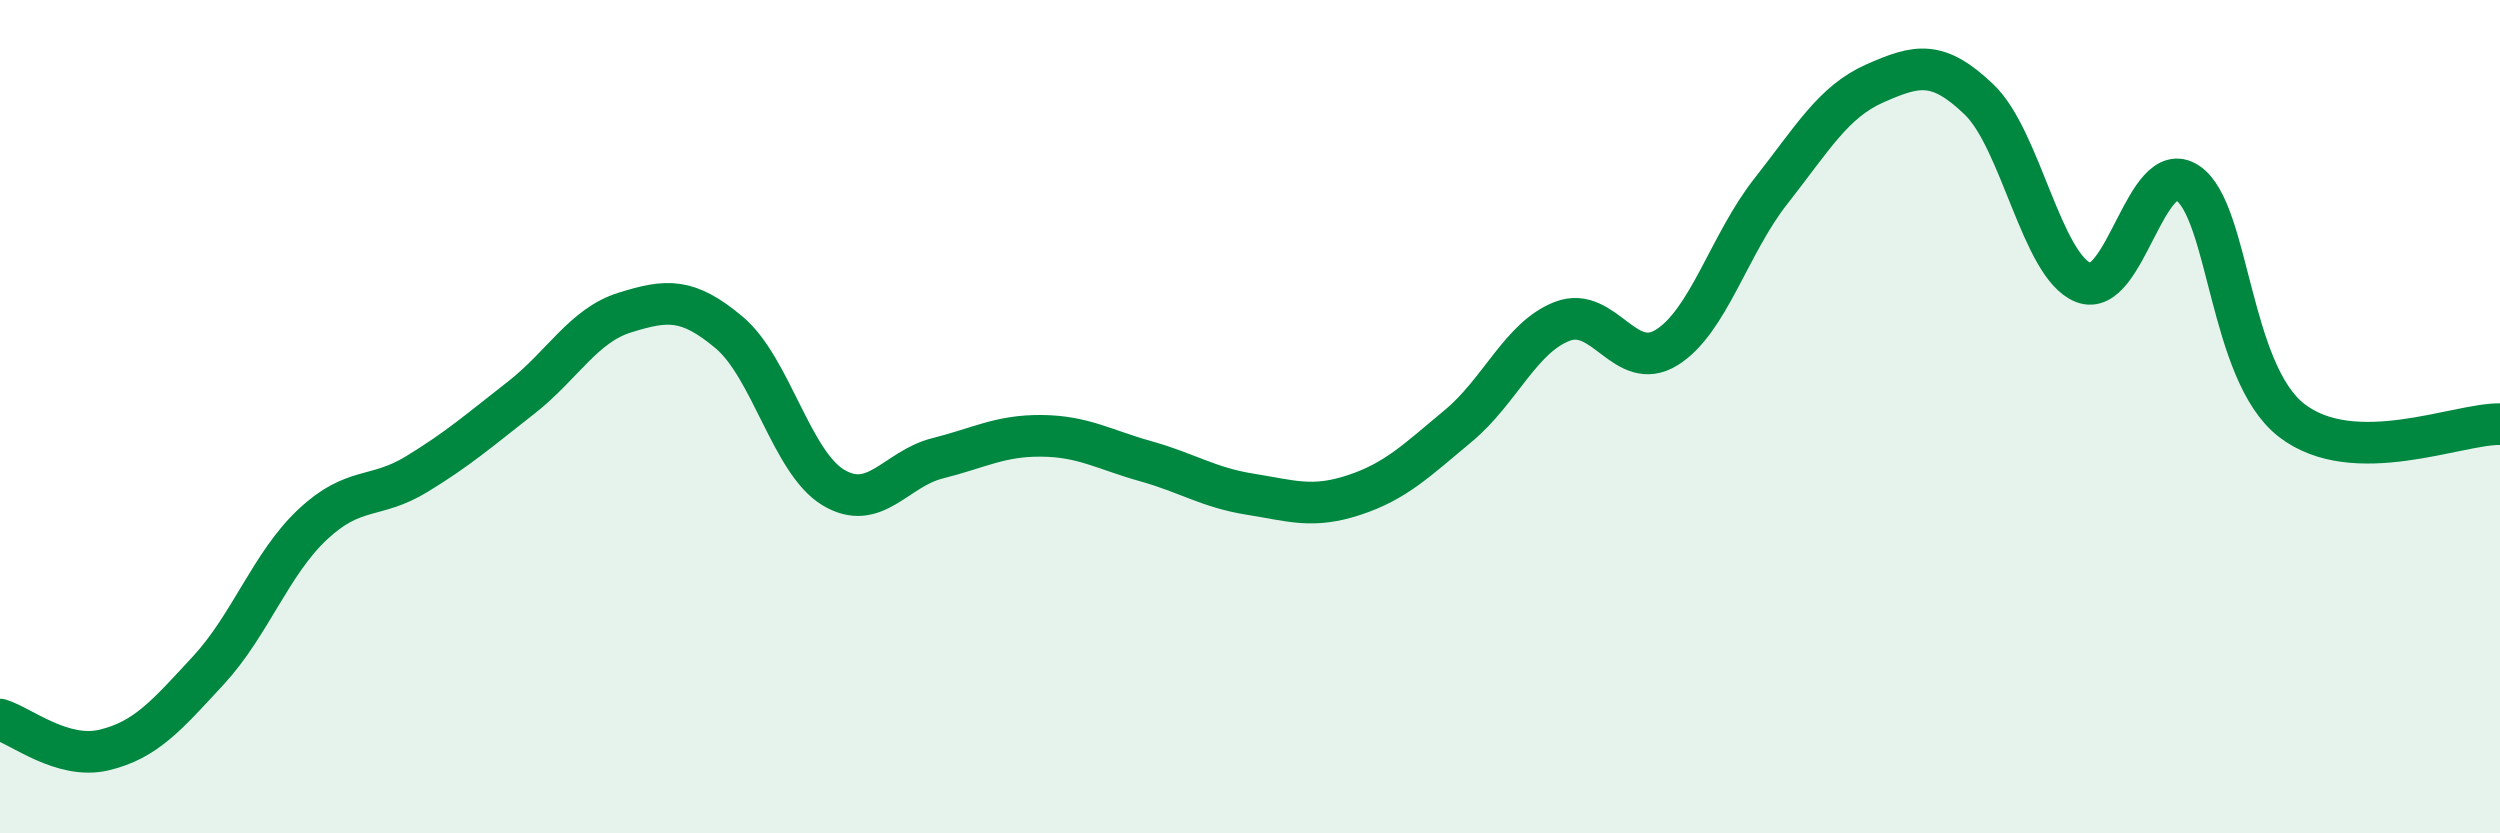
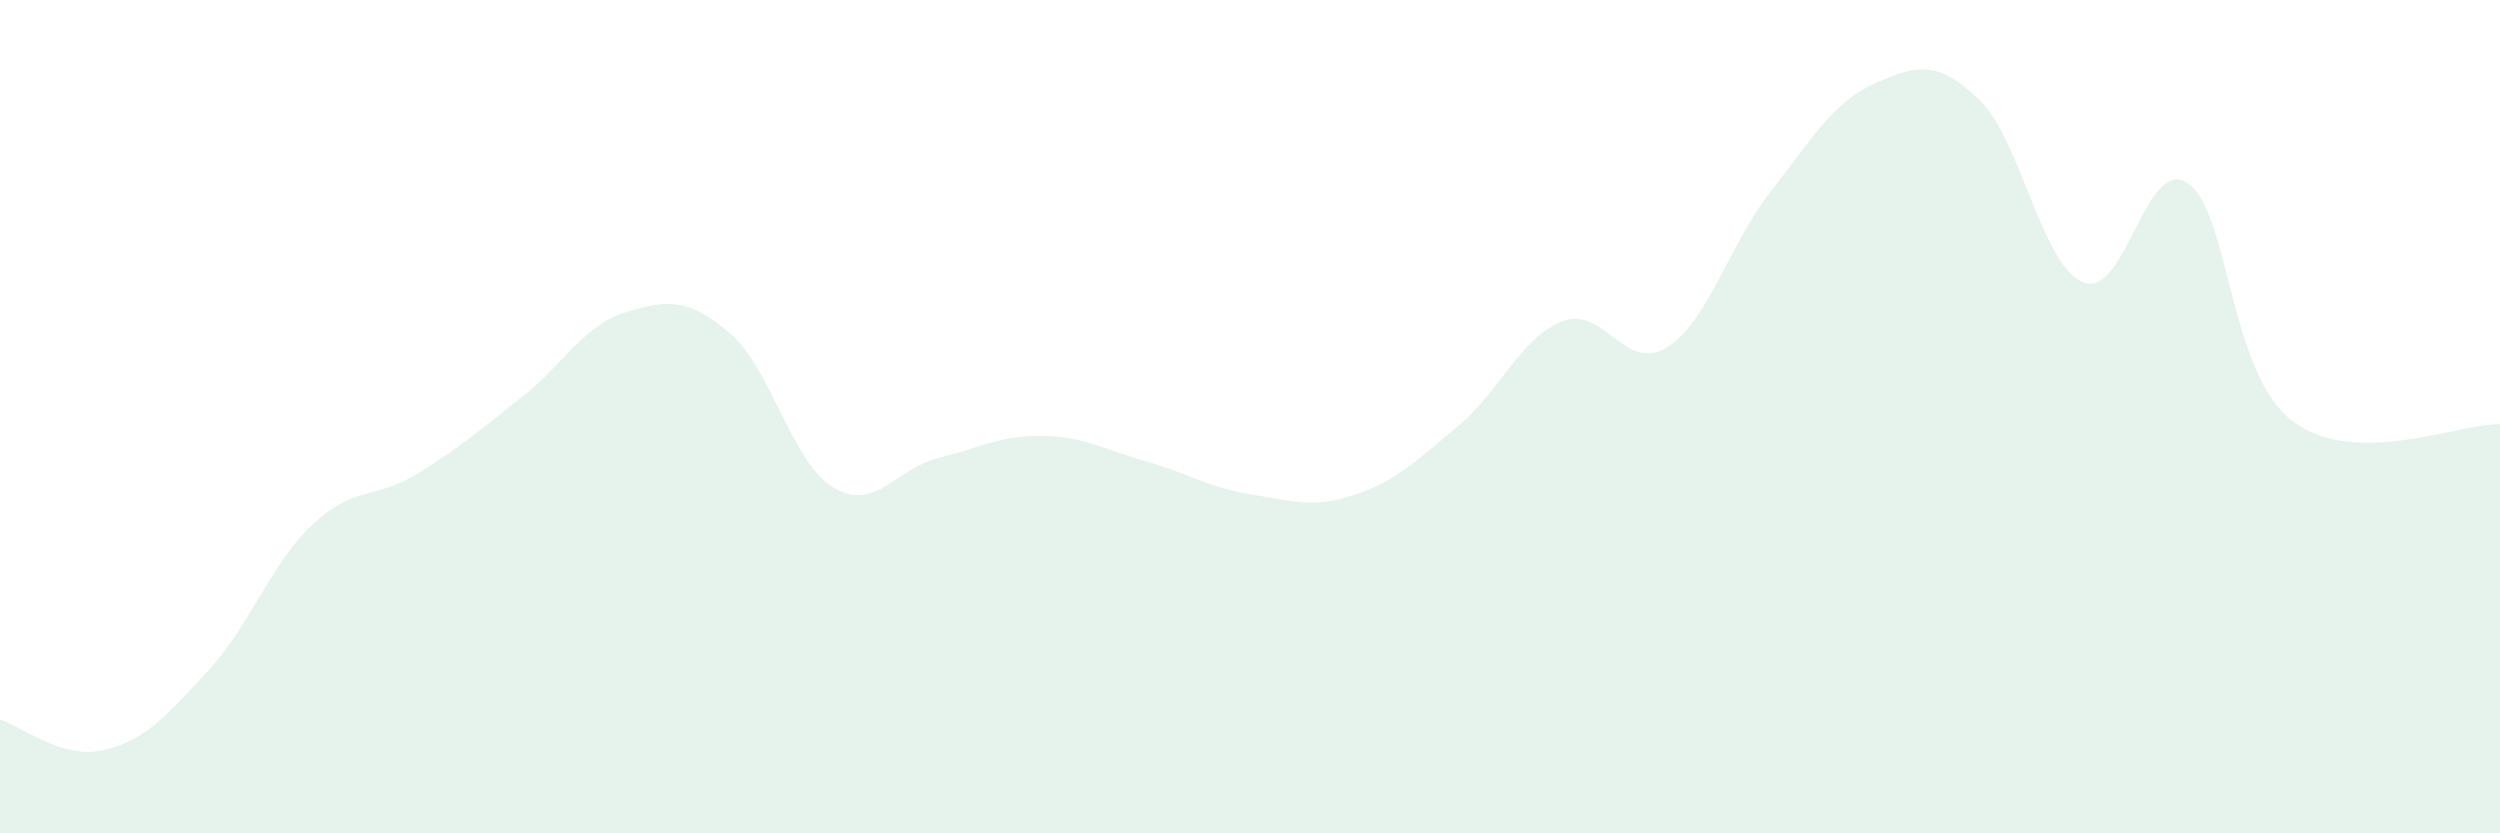
<svg xmlns="http://www.w3.org/2000/svg" width="60" height="20" viewBox="0 0 60 20">
  <path d="M 0,17.27 C 0.5,17.42 1.5,18.24 2.5,18 C 3.5,17.76 4,17.17 5,16.09 C 6,15.01 6.5,13.53 7.5,12.59 C 8.5,11.65 9,11.99 10,11.38 C 11,10.77 11.5,10.33 12.5,9.55 C 13.5,8.77 14,7.81 15,7.5 C 16,7.19 16.5,7.14 17.5,7.98 C 18.5,8.82 19,11.1 20,11.7 C 21,12.3 21.5,11.25 22.5,11 C 23.5,10.75 24,10.45 25,10.46 C 26,10.47 26.5,10.79 27.5,11.07 C 28.5,11.35 29,11.7 30,11.86 C 31,12.02 31.5,12.21 32.5,11.88 C 33.5,11.55 34,11.05 35,10.22 C 36,9.39 36.5,8.09 37.5,7.71 C 38.5,7.33 39,8.96 40,8.34 C 41,7.72 41.5,5.86 42.5,4.59 C 43.5,3.32 44,2.44 45,2 C 46,1.56 46.5,1.43 47.5,2.39 C 48.5,3.35 49,6.38 50,6.78 C 51,7.18 51.5,3.73 52.5,4.39 C 53.5,5.05 53.5,8.93 55,10.09 C 56.5,11.25 59,10.16 60,10.18L60 20L0 20Z" fill="#008740" opacity="0.1" stroke-linecap="round" stroke-linejoin="round" />
-   <path d="M 0,17.27 C 0.5,17.42 1.5,18.24 2.5,18 C 3.5,17.76 4,17.17 5,16.09 C 6,15.01 6.5,13.53 7.5,12.59 C 8.5,11.65 9,11.99 10,11.38 C 11,10.77 11.5,10.33 12.5,9.55 C 13.5,8.77 14,7.81 15,7.5 C 16,7.19 16.5,7.14 17.5,7.98 C 18.5,8.82 19,11.1 20,11.7 C 21,12.3 21.5,11.25 22.5,11 C 23.5,10.75 24,10.45 25,10.46 C 26,10.47 26.5,10.79 27.5,11.07 C 28.5,11.35 29,11.7 30,11.86 C 31,12.02 31.5,12.21 32.5,11.88 C 33.5,11.55 34,11.05 35,10.22 C 36,9.39 36.5,8.09 37.5,7.71 C 38.5,7.33 39,8.96 40,8.34 C 41,7.72 41.5,5.86 42.5,4.59 C 43.5,3.32 44,2.44 45,2 C 46,1.56 46.5,1.43 47.5,2.39 C 48.5,3.35 49,6.38 50,6.78 C 51,7.18 51.5,3.73 52.5,4.39 C 53.5,5.05 53.5,8.93 55,10.09 C 56.5,11.25 59,10.16 60,10.18" stroke="#008740" stroke-width="1" fill="none" stroke-linecap="round" stroke-linejoin="round" />
</svg>